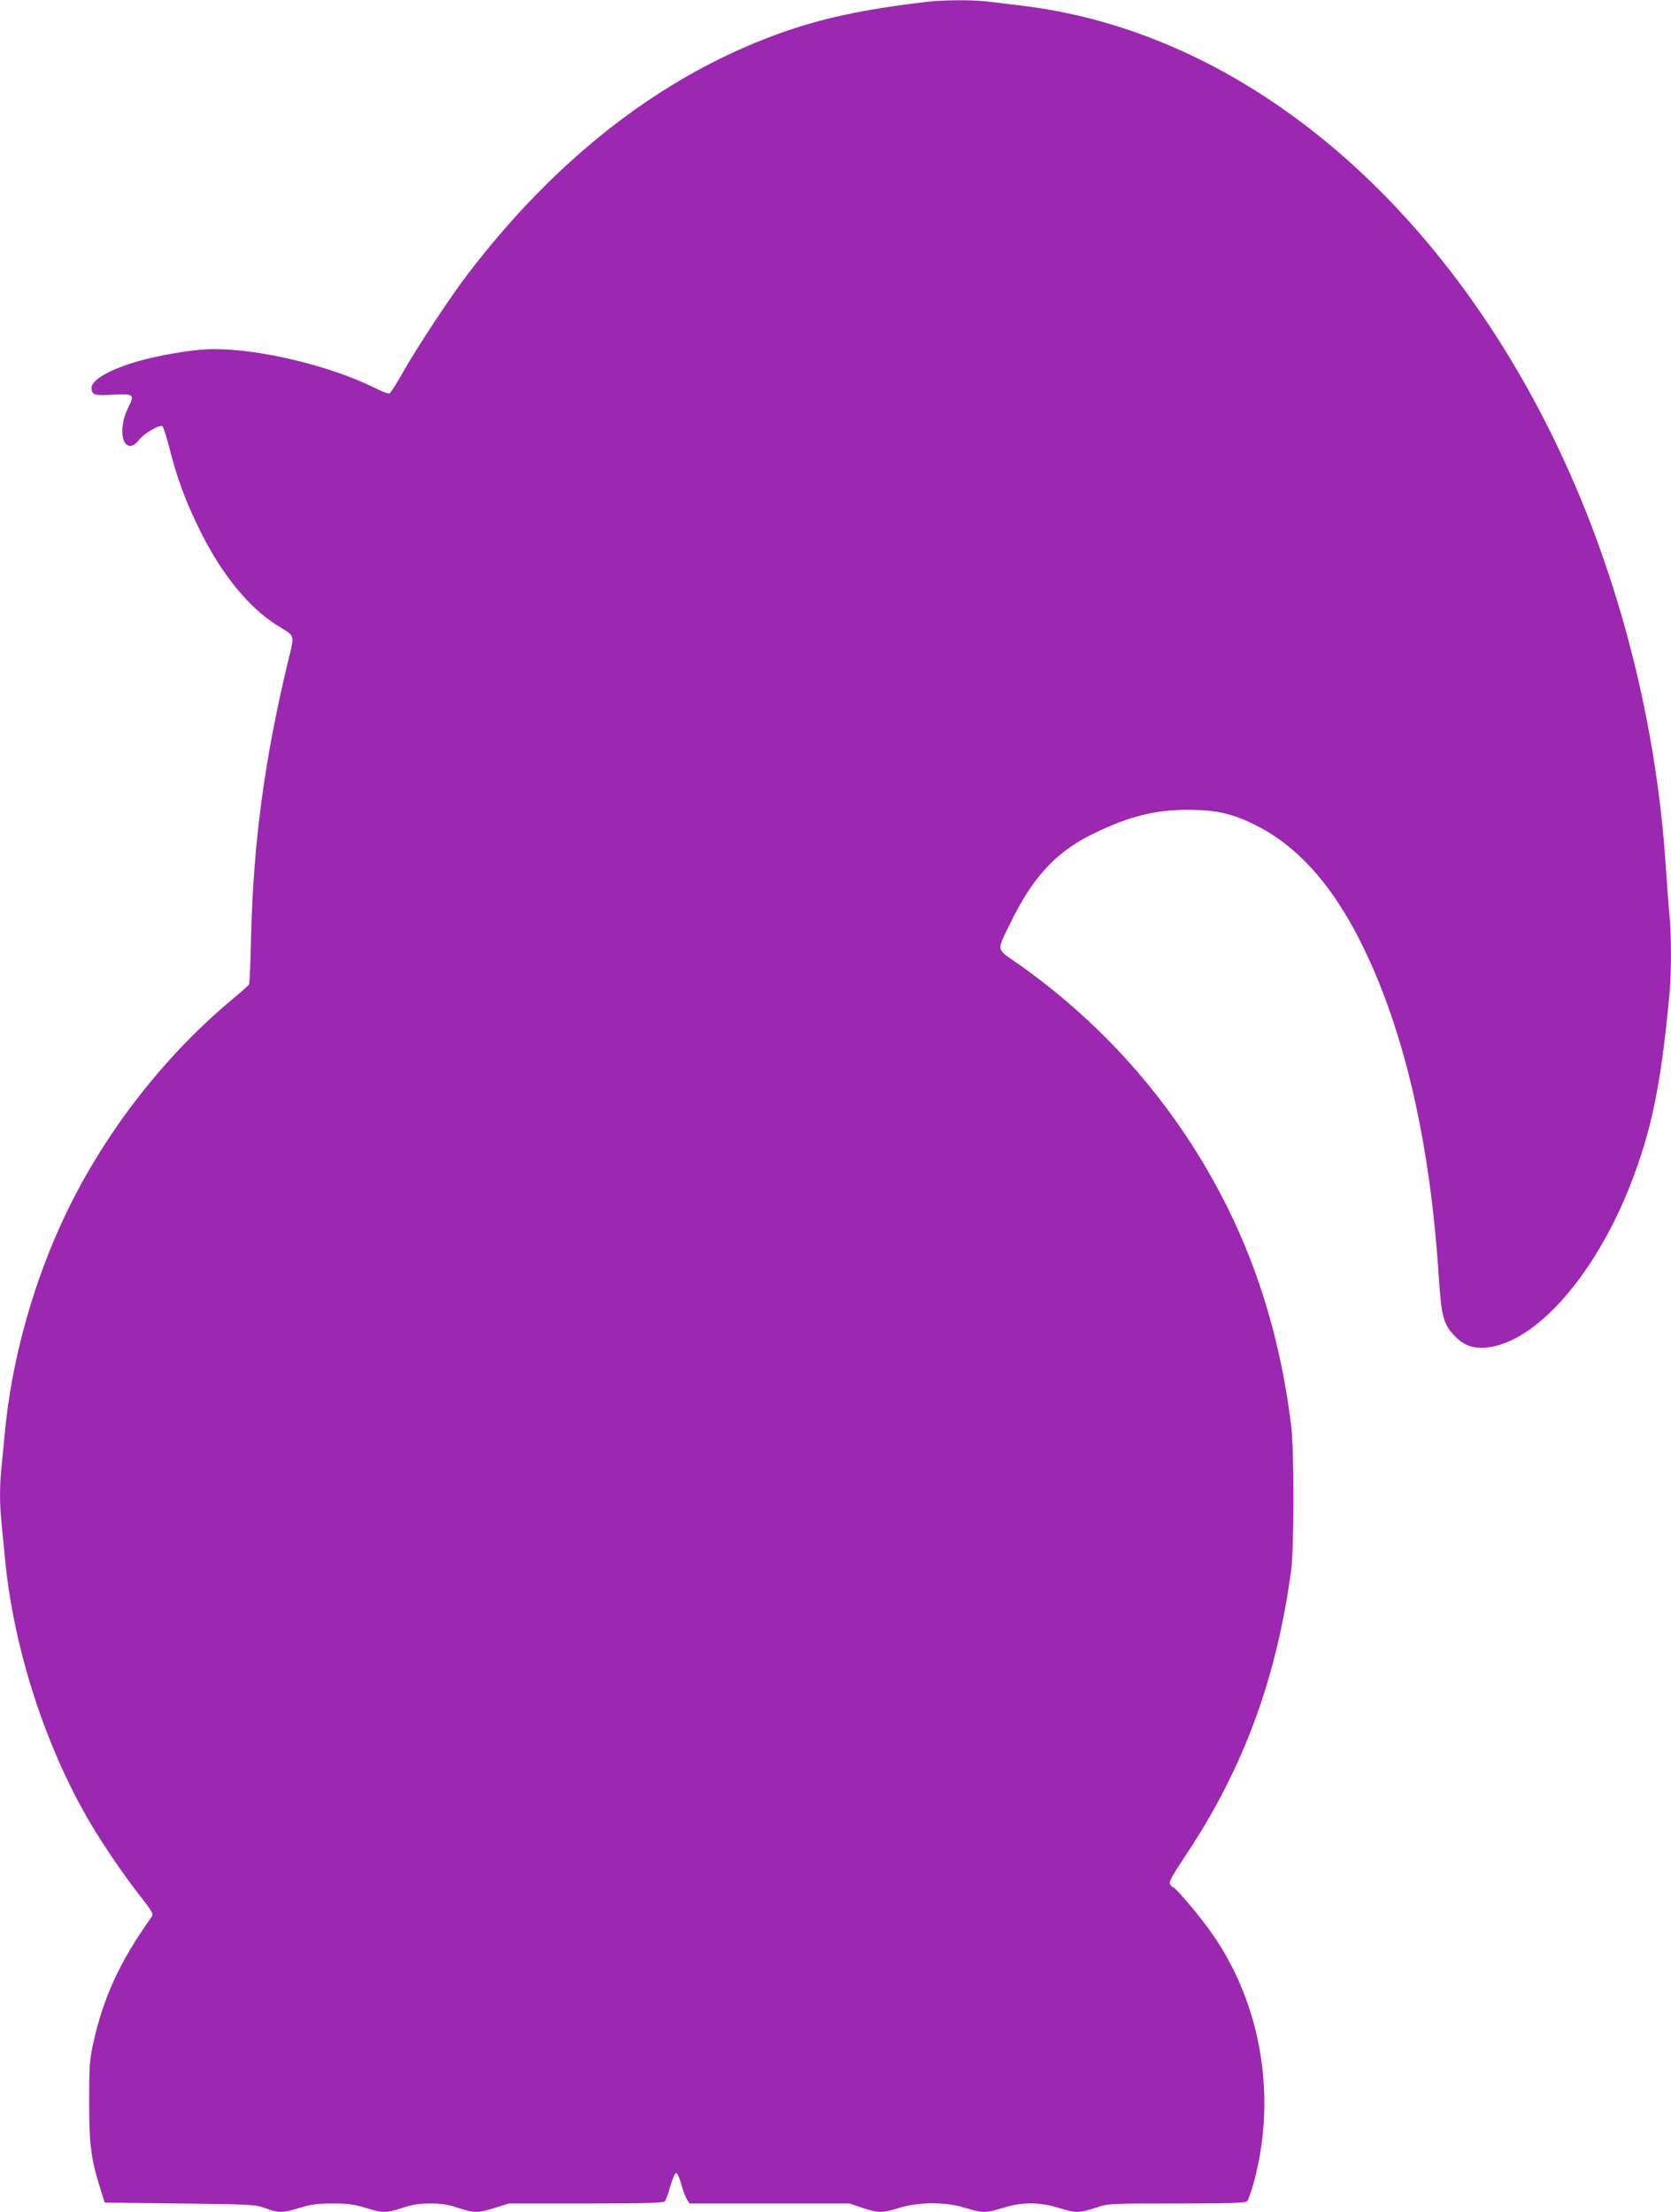
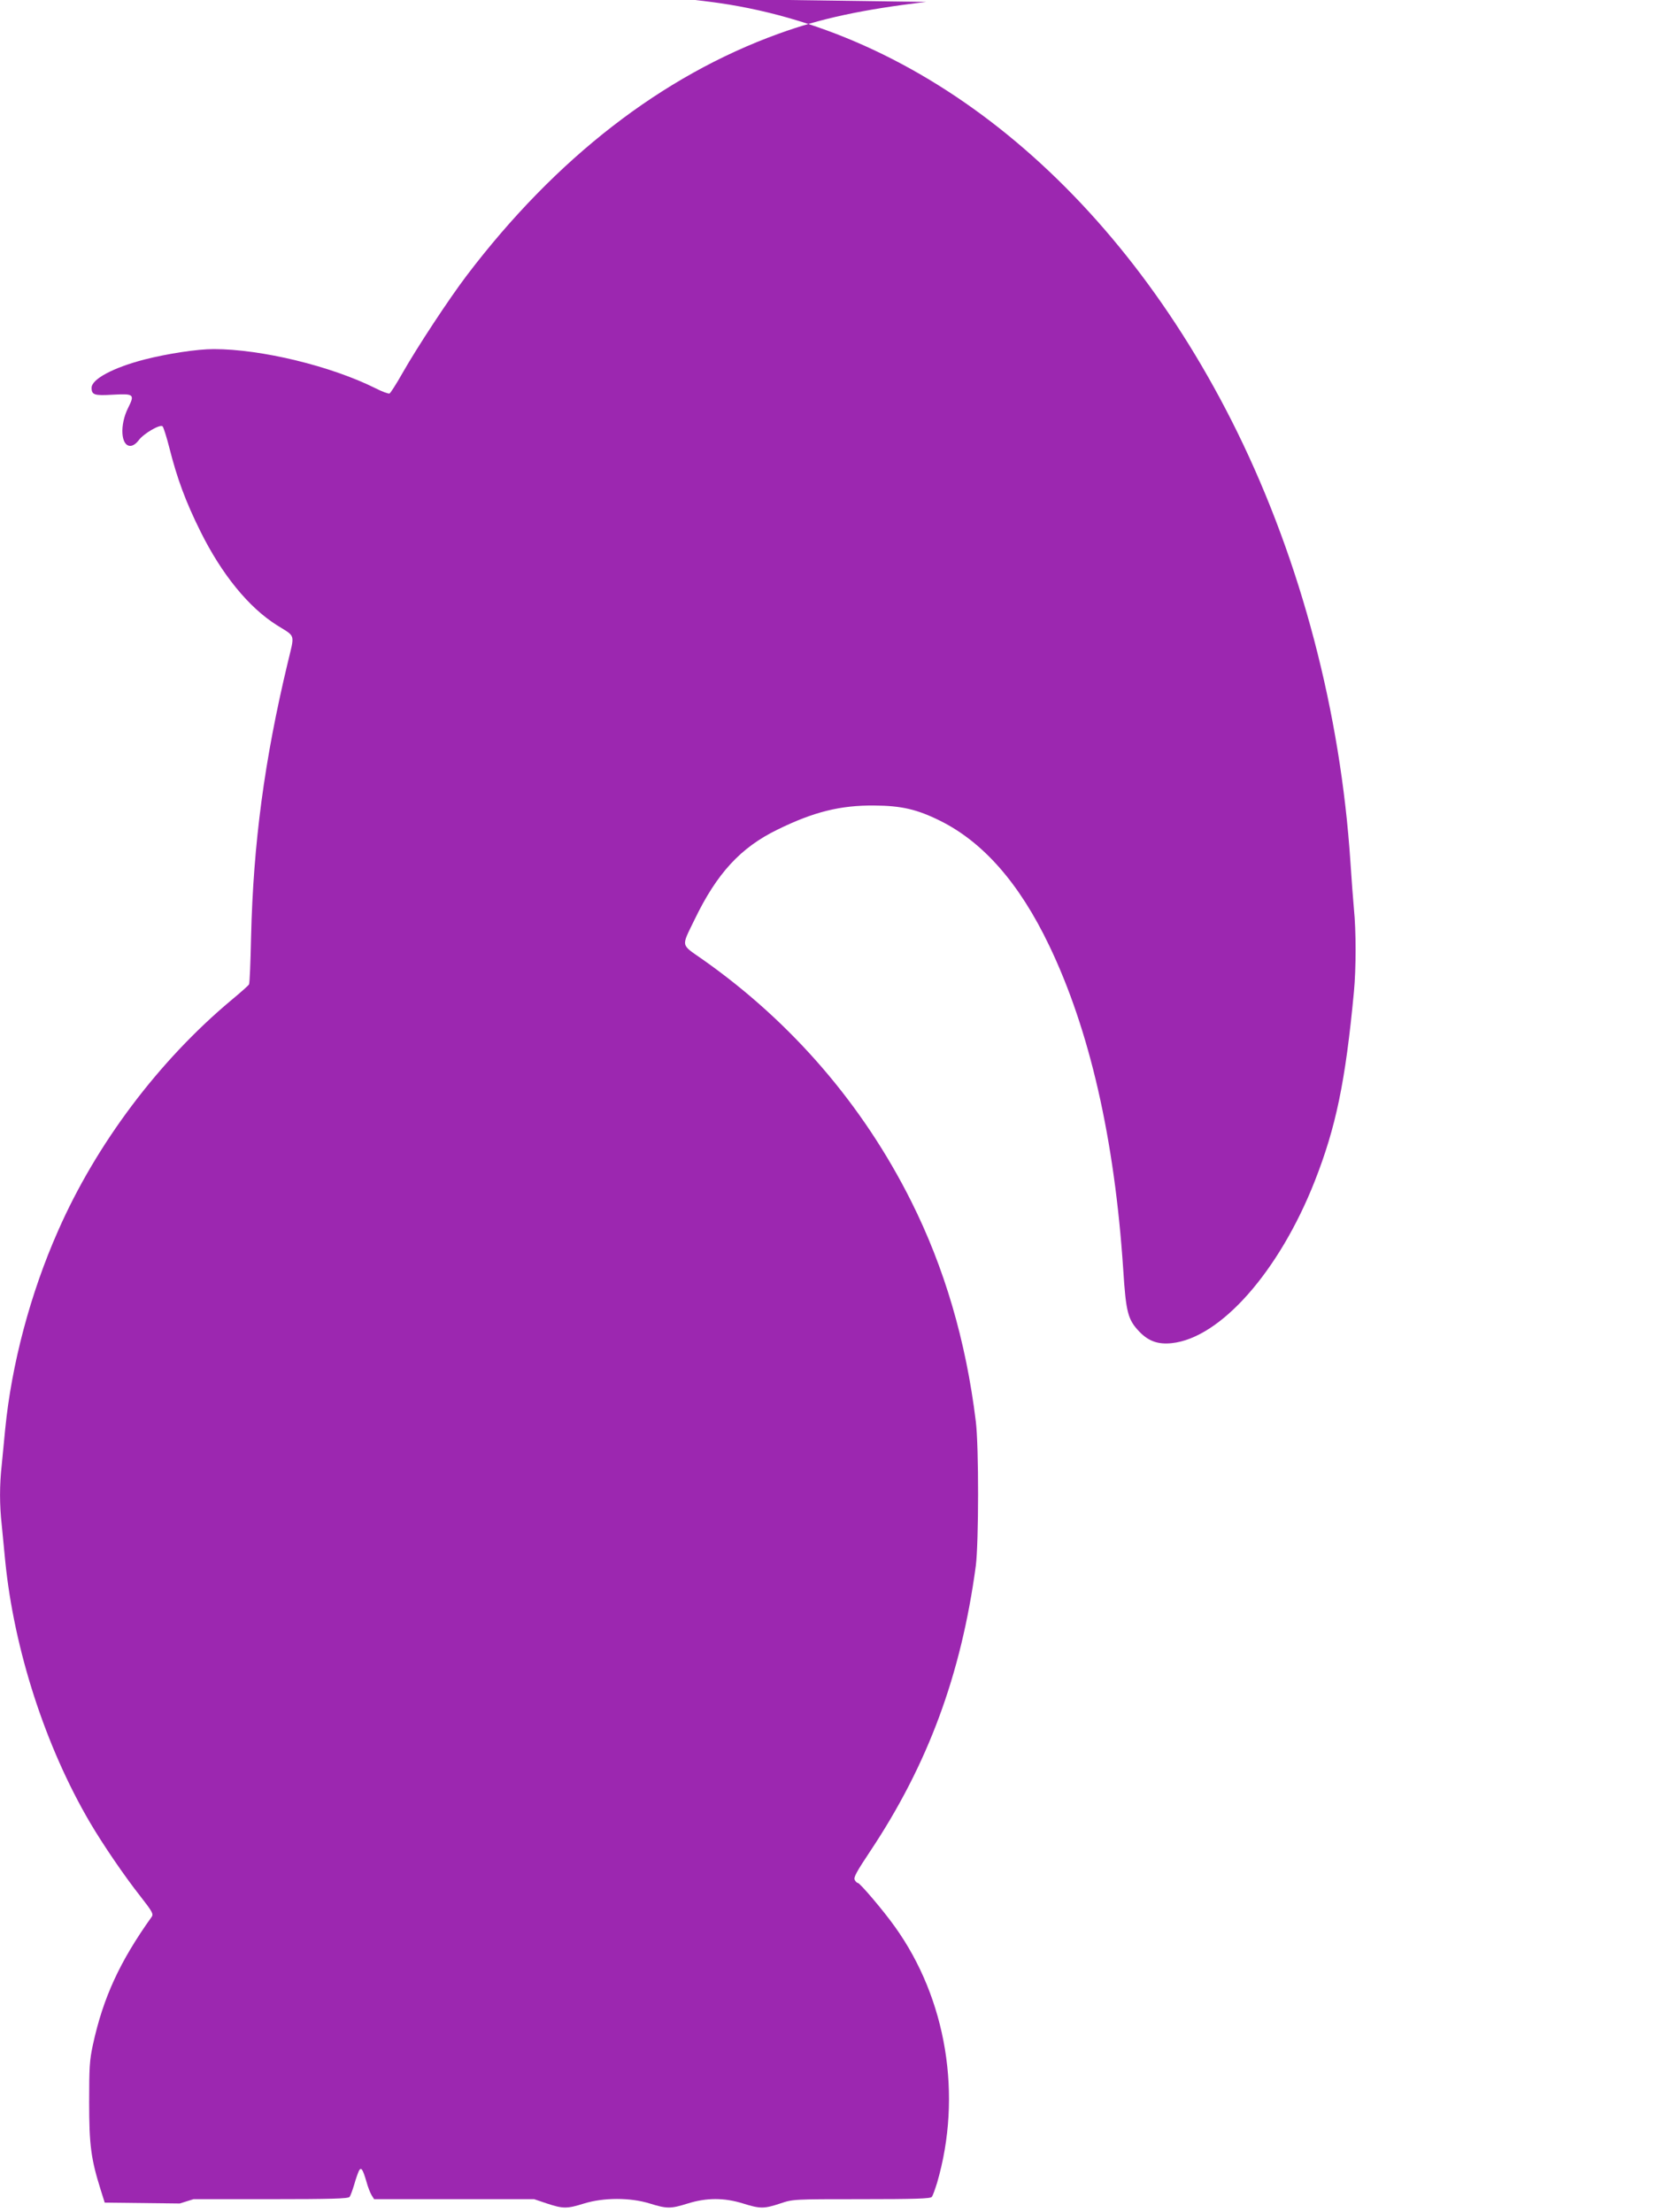
<svg xmlns="http://www.w3.org/2000/svg" version="1.0" width="967pt" height="1280pt" viewBox="0 0 967 1280" preserveAspectRatio="xMidYMid meet">
  <g transform="translate(0,1280) scale(0.1,-0.1)" fill="#9c27b0" stroke="none">
-     <path d="M5360 12789 c-370 -44 -611 -96 -854 -184 -677 -245 -1289 -720 -1805 -1399 -104 -137 -288 -417 -372 -565 -35 -62 -69 -115 -75 -118 -7 -2 -43 11 -80 30 -258 129 -662 227 -937 227 -97 0 -266 -26 -400 -60 -182 -47 -307 -114 -307 -164 0 -41 17 -46 119 -40 127 7 132 3 92 -77 -49 -98 -42 -219 13 -219 15 0 33 12 49 33 29 39 124 94 138 80 5 -5 23 -61 39 -124 45 -178 94 -311 180 -484 123 -248 279 -440 443 -543 110 -69 103 -45 62 -217 -135 -563 -199 -1044 -212 -1585 -3 -146 -8 -270 -12 -276 -3 -6 -49 -47 -101 -90 -421 -352 -783 -833 -1004 -1336 -160 -361 -269 -772 -306 -1148 -6 -63 -15 -156 -20 -207 -13 -116 -13 -230 0 -346 5 -51 14 -144 20 -207 51 -514 232 -1075 491 -1516 74 -126 198 -308 291 -426 69 -88 77 -103 66 -119 -185 -259 -281 -468 -340 -739 -20 -92 -22 -133 -22 -335 0 -245 10 -326 67 -507 l23 -73 434 -5 c417 -5 438 -6 495 -27 77 -29 103 -28 200 2 65 20 101 25 190 25 89 0 125 -5 190 -25 99 -31 121 -31 215 0 56 19 96 25 160 25 64 0 104 -6 160 -25 94 -31 116 -31 215 0 l80 25 446 0 c345 0 449 3 457 13 5 6 17 39 27 72 9 33 22 68 27 79 13 24 22 11 44 -64 8 -30 22 -65 30 -78 l14 -22 463 0 463 0 74 -25 c94 -31 116 -31 215 0 114 35 267 35 380 0 100 -31 121 -31 220 0 109 34 211 34 320 0 99 -31 121 -31 215 0 74 25 76 25 471 25 305 0 399 3 406 13 6 6 19 44 31 82 147 504 55 1064 -244 1481 -66 93 -203 254 -215 254 -5 0 -13 8 -18 18 -7 14 11 47 89 164 335 503 527 1022 612 1653 17 133 18 691 0 835 -57 467 -182 891 -374 1274 -280 559 -691 1036 -1205 1398 -131 92 -127 70 -48 233 129 267 266 416 480 520 208 102 363 141 560 139 156 -1 247 -22 380 -88 250 -124 459 -362 631 -721 235 -489 379 -1120 429 -1875 16 -251 27 -291 94 -361 53 -55 108 -74 186 -66 282 29 623 415 829 939 122 311 177 574 226 1093 13 137 13 354 0 482 -5 54 -14 175 -20 268 -57 868 -286 1738 -655 2490 -696 1416 -1825 2336 -3055 2490 -69 8 -161 20 -205 25 -94 12 -259 11 -365 -1z" />
+     <path d="M5360 12789 c-370 -44 -611 -96 -854 -184 -677 -245 -1289 -720 -1805 -1399 -104 -137 -288 -417 -372 -565 -35 -62 -69 -115 -75 -118 -7 -2 -43 11 -80 30 -258 129 -662 227 -937 227 -97 0 -266 -26 -400 -60 -182 -47 -307 -114 -307 -164 0 -41 17 -46 119 -40 127 7 132 3 92 -77 -49 -98 -42 -219 13 -219 15 0 33 12 49 33 29 39 124 94 138 80 5 -5 23 -61 39 -124 45 -178 94 -311 180 -484 123 -248 279 -440 443 -543 110 -69 103 -45 62 -217 -135 -563 -199 -1044 -212 -1585 -3 -146 -8 -270 -12 -276 -3 -6 -49 -47 -101 -90 -421 -352 -783 -833 -1004 -1336 -160 -361 -269 -772 -306 -1148 -6 -63 -15 -156 -20 -207 -13 -116 -13 -230 0 -346 5 -51 14 -144 20 -207 51 -514 232 -1075 491 -1516 74 -126 198 -308 291 -426 69 -88 77 -103 66 -119 -185 -259 -281 -468 -340 -739 -20 -92 -22 -133 -22 -335 0 -245 10 -326 67 -507 l23 -73 434 -5 l80 25 446 0 c345 0 449 3 457 13 5 6 17 39 27 72 9 33 22 68 27 79 13 24 22 11 44 -64 8 -30 22 -65 30 -78 l14 -22 463 0 463 0 74 -25 c94 -31 116 -31 215 0 114 35 267 35 380 0 100 -31 121 -31 220 0 109 34 211 34 320 0 99 -31 121 -31 215 0 74 25 76 25 471 25 305 0 399 3 406 13 6 6 19 44 31 82 147 504 55 1064 -244 1481 -66 93 -203 254 -215 254 -5 0 -13 8 -18 18 -7 14 11 47 89 164 335 503 527 1022 612 1653 17 133 18 691 0 835 -57 467 -182 891 -374 1274 -280 559 -691 1036 -1205 1398 -131 92 -127 70 -48 233 129 267 266 416 480 520 208 102 363 141 560 139 156 -1 247 -22 380 -88 250 -124 459 -362 631 -721 235 -489 379 -1120 429 -1875 16 -251 27 -291 94 -361 53 -55 108 -74 186 -66 282 29 623 415 829 939 122 311 177 574 226 1093 13 137 13 354 0 482 -5 54 -14 175 -20 268 -57 868 -286 1738 -655 2490 -696 1416 -1825 2336 -3055 2490 -69 8 -161 20 -205 25 -94 12 -259 11 -365 -1z" />
  </g>
</svg>